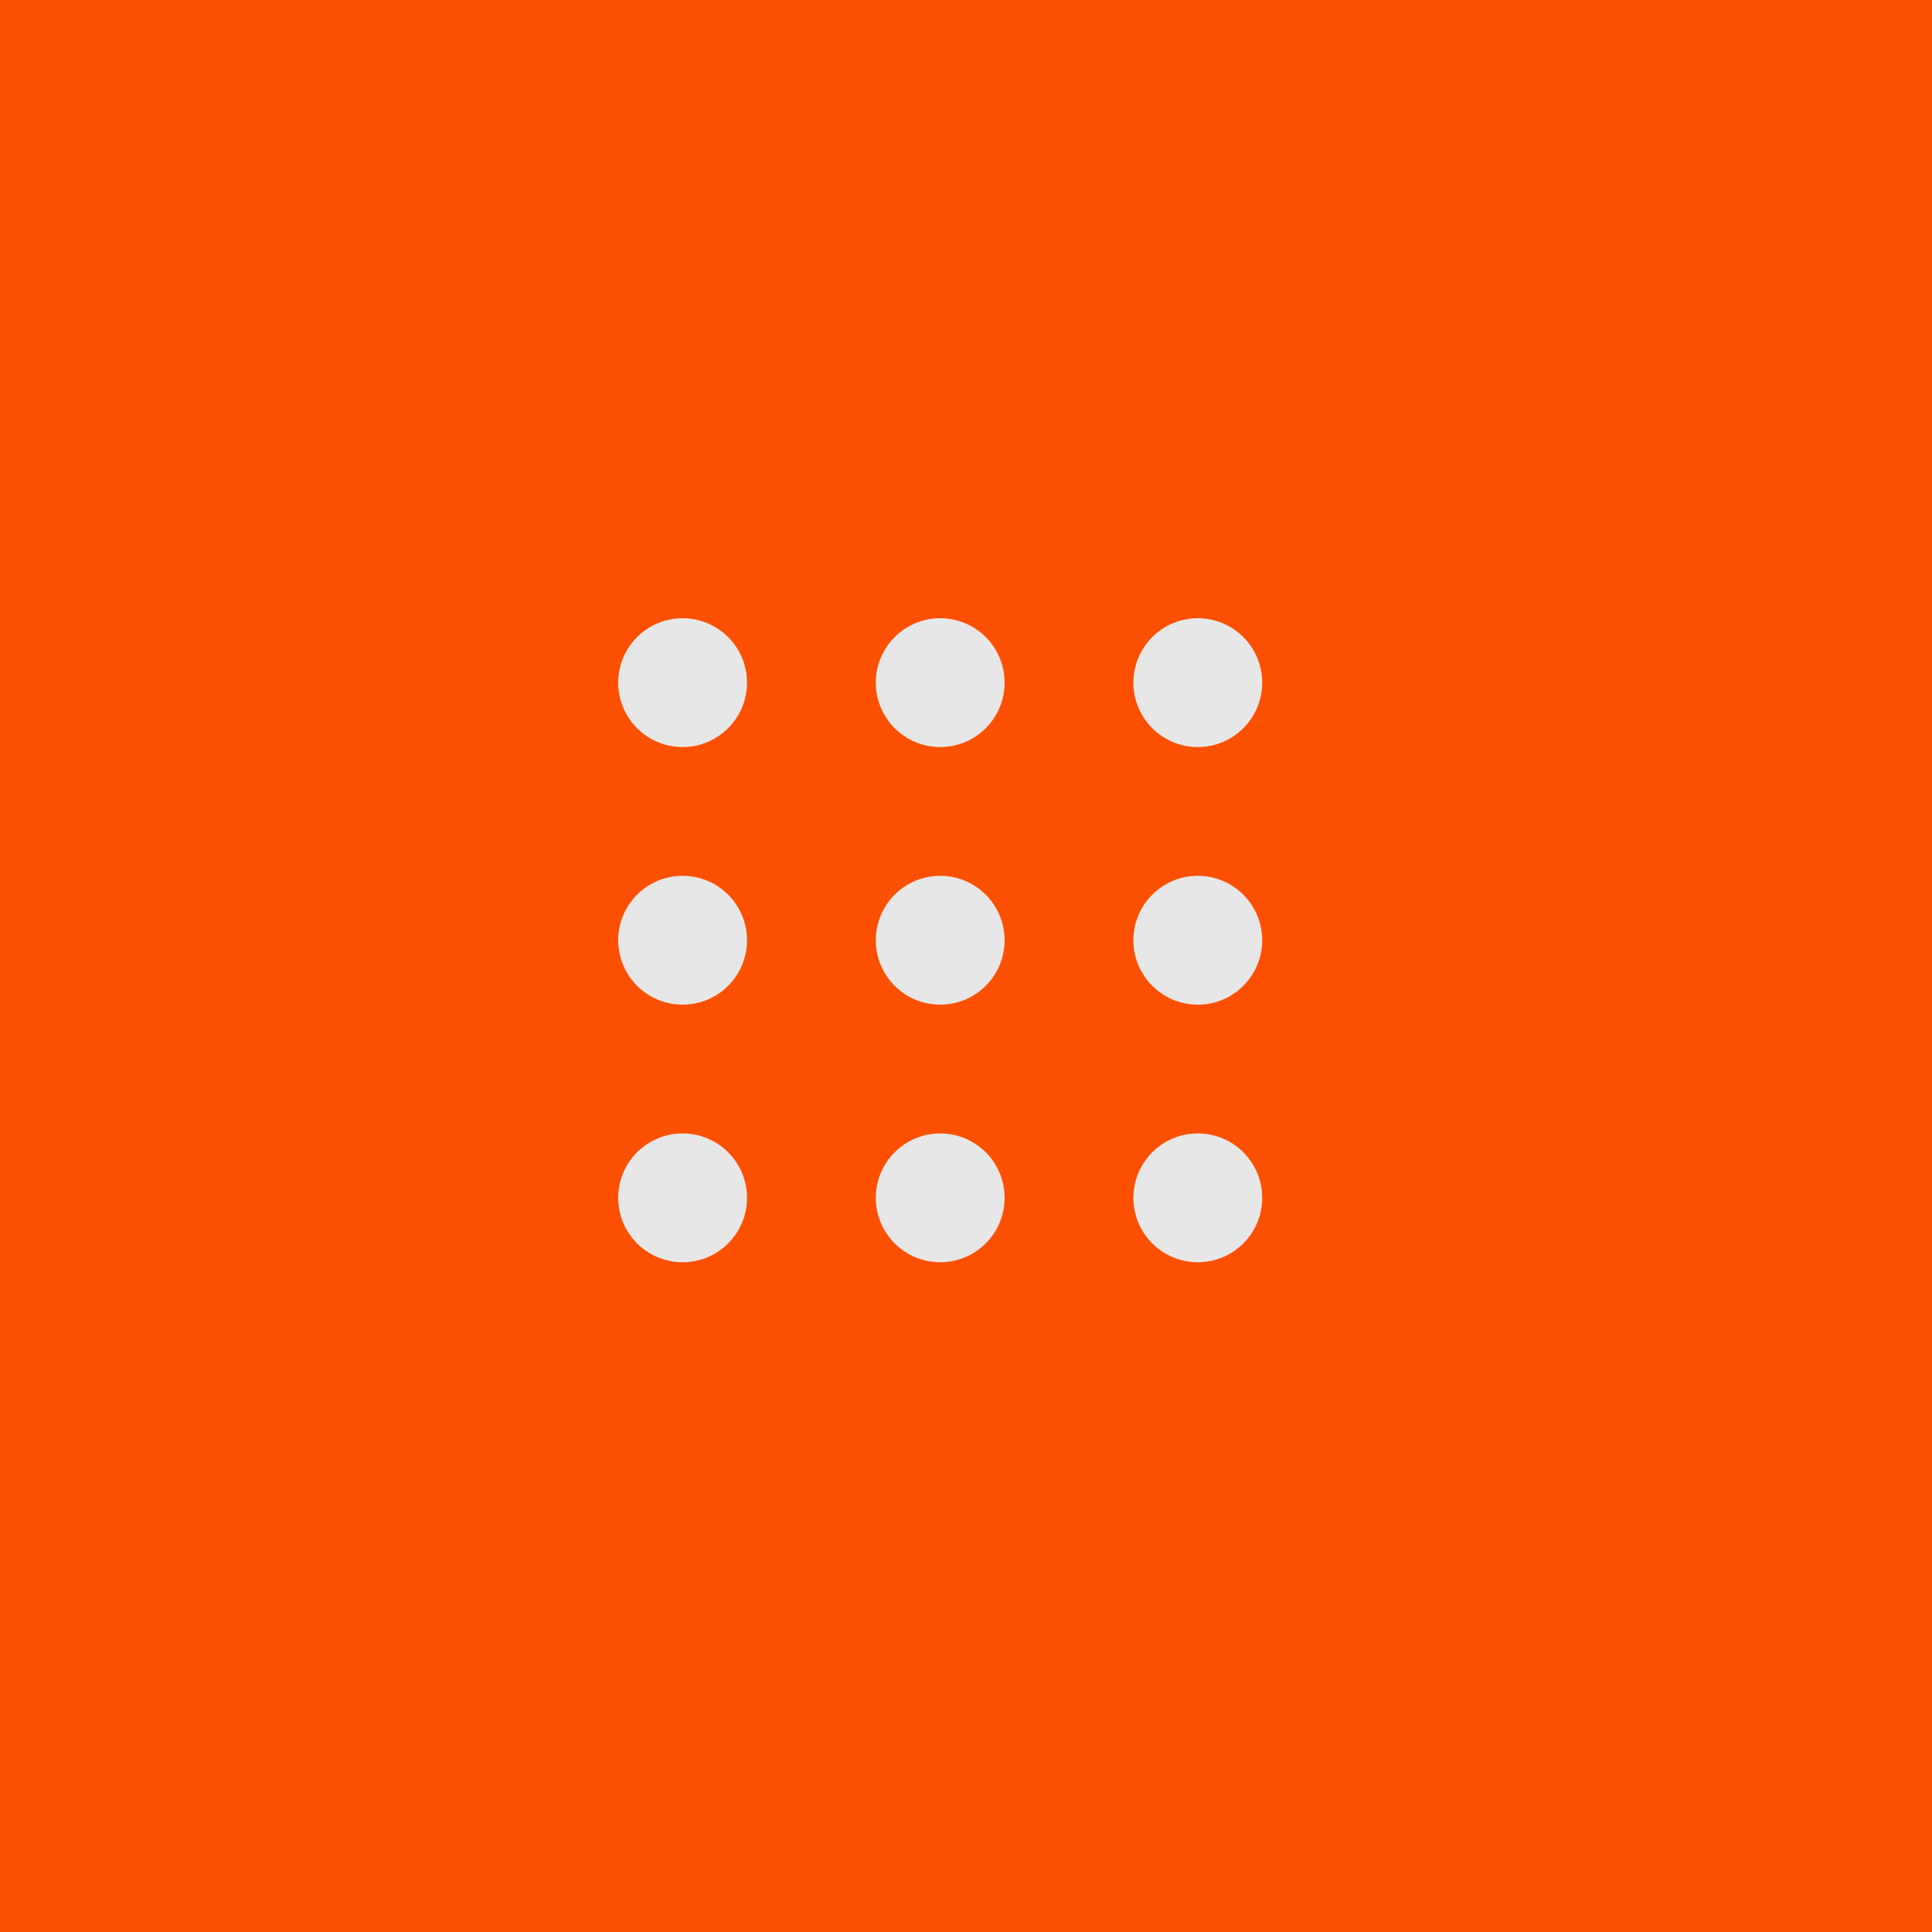
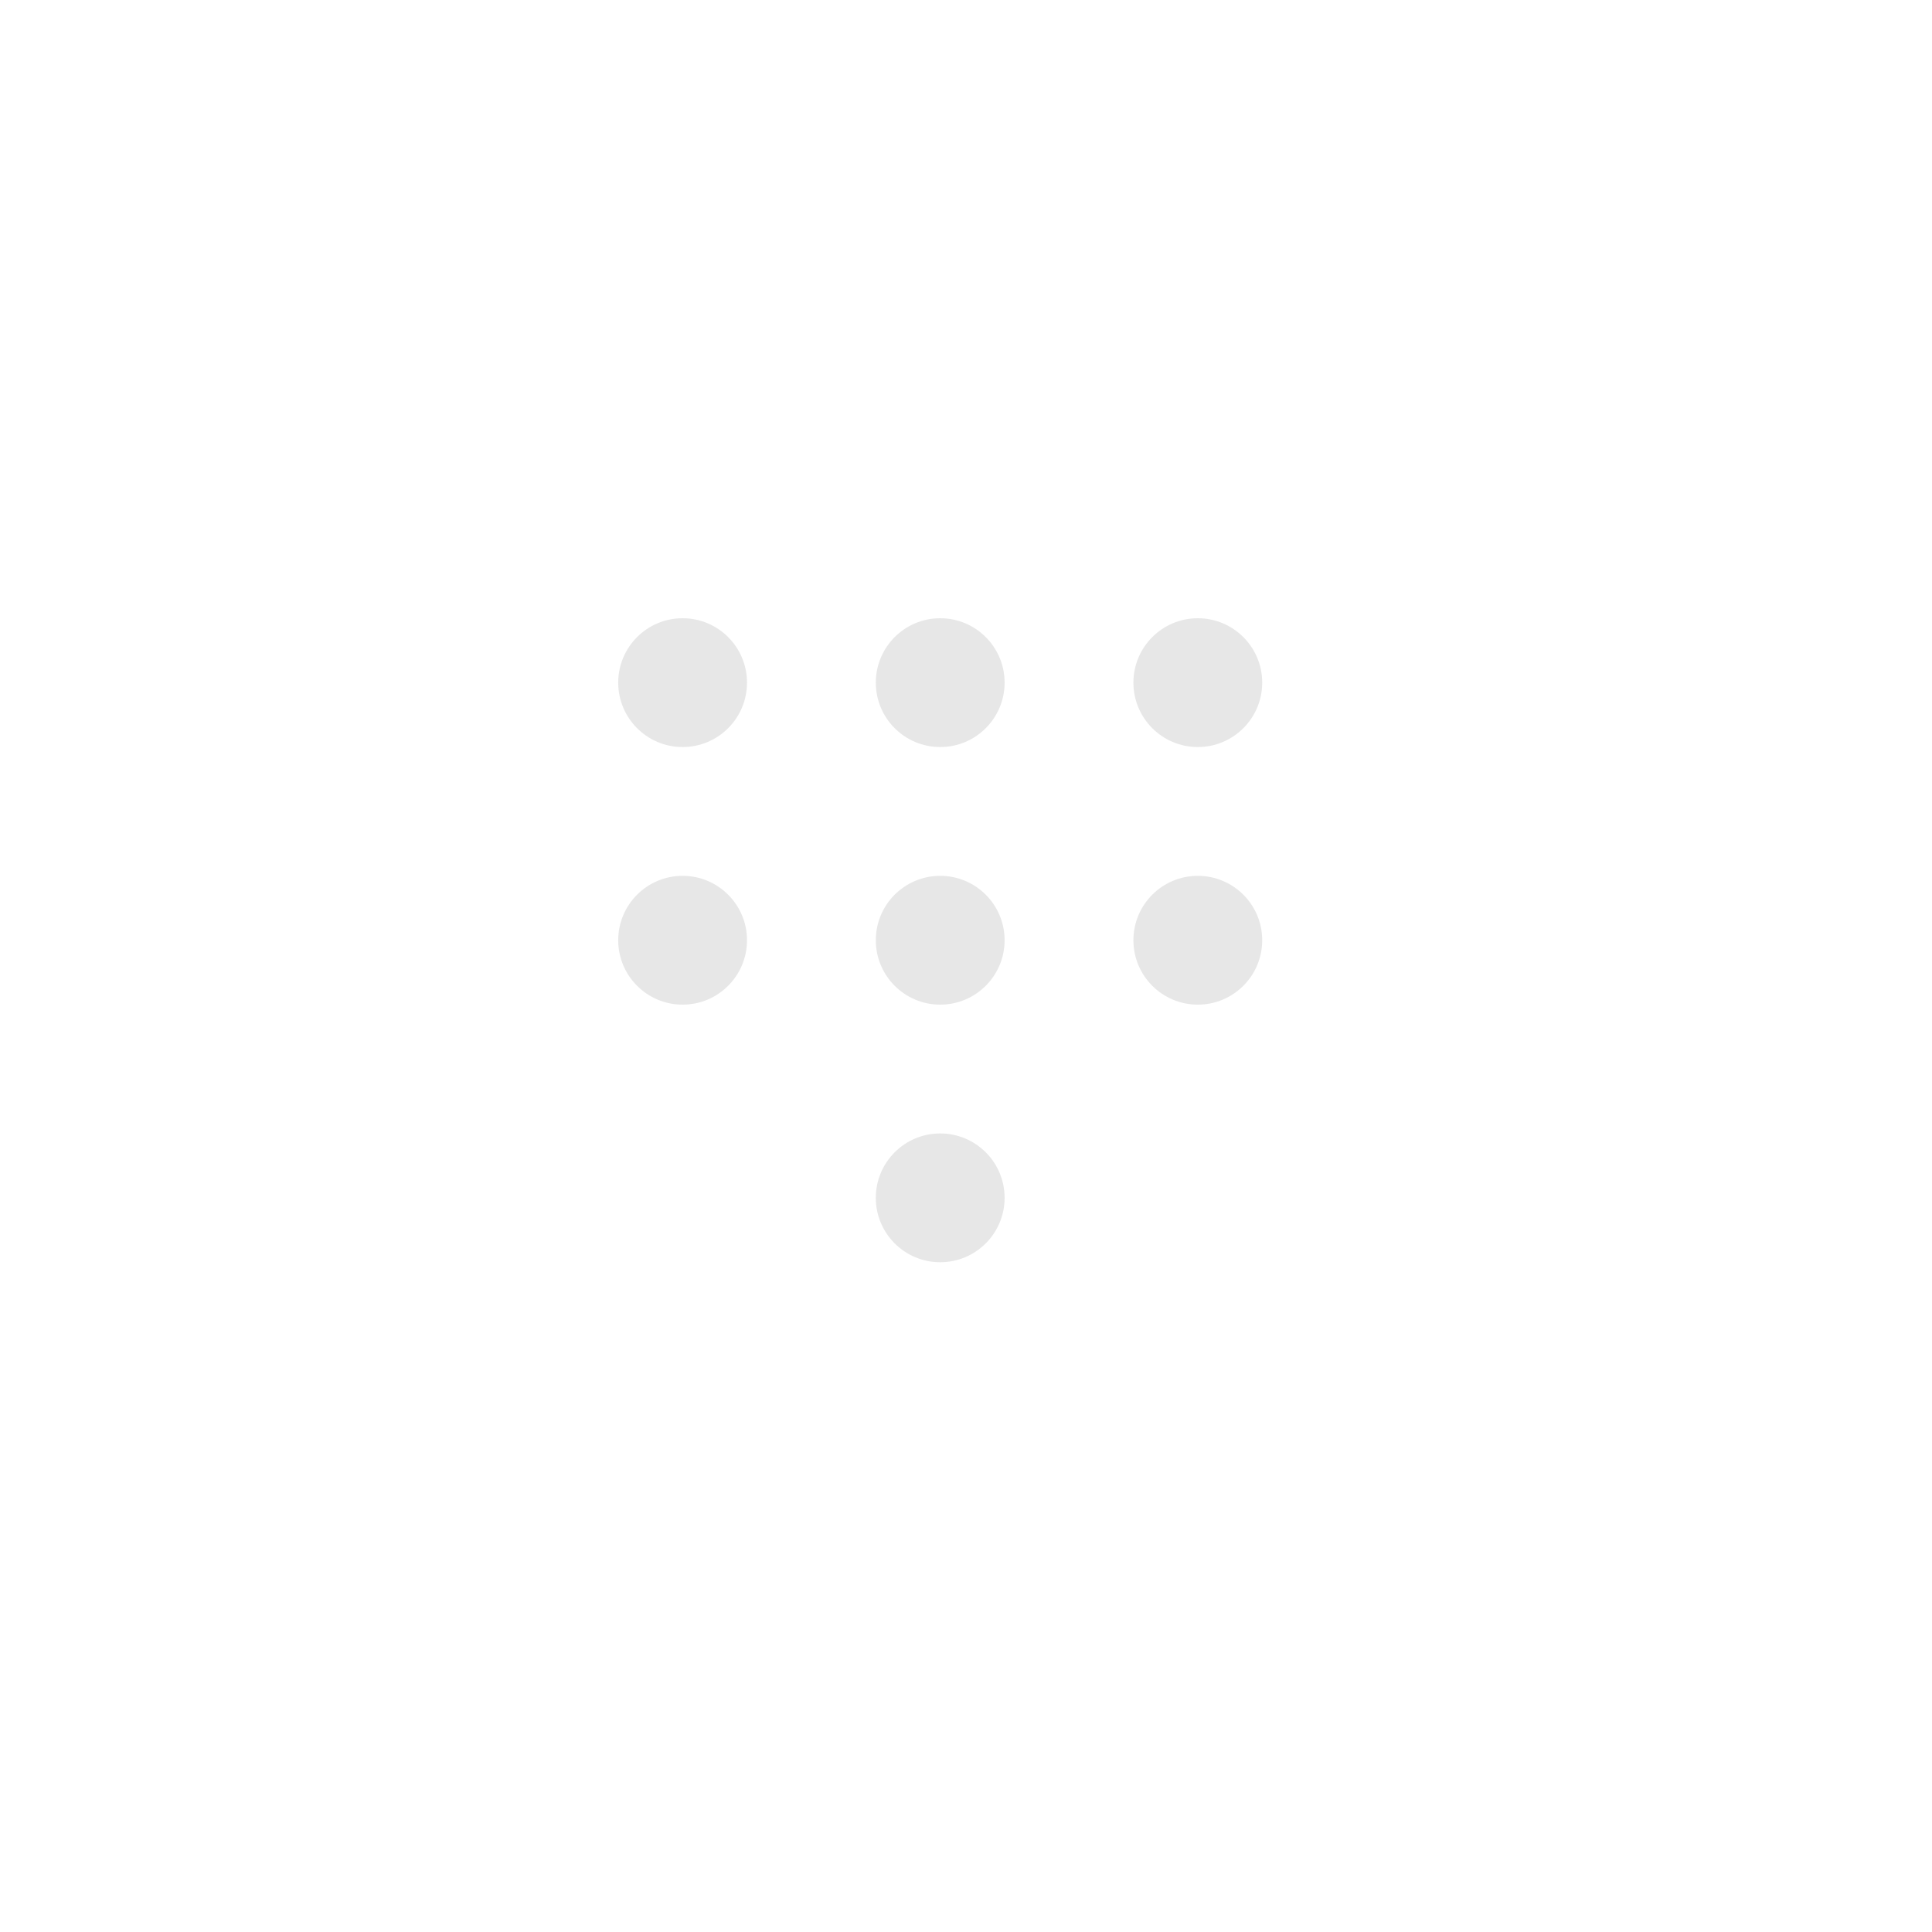
<svg xmlns="http://www.w3.org/2000/svg" width="60" height="60" viewBox="0 0 60 60" fill="none">
-   <rect width="60" height="60" fill="#FC5000" />
  <circle cx="21.199" cy="21.2" r="2" fill="#E7E7E7" />
  <circle cx="29.199" cy="21.2" r="2" fill="#E7E7E7" />
  <circle cx="37.199" cy="21.2" r="2" fill="#E7E7E7" />
  <circle cx="21.199" cy="29.2" r="2" fill="#E7E7E7" />
  <circle cx="29.199" cy="29.2" r="2" fill="#E7E7E7" />
  <circle cx="37.199" cy="29.2" r="2" fill="#E7E7E7" />
-   <circle cx="21.199" cy="37.2" r="2" fill="#E7E7E7" />
  <circle cx="29.199" cy="37.2" r="2" fill="#E7E7E7" />
-   <circle cx="37.199" cy="37.2" r="2" fill="#E7E7E7" />
</svg>